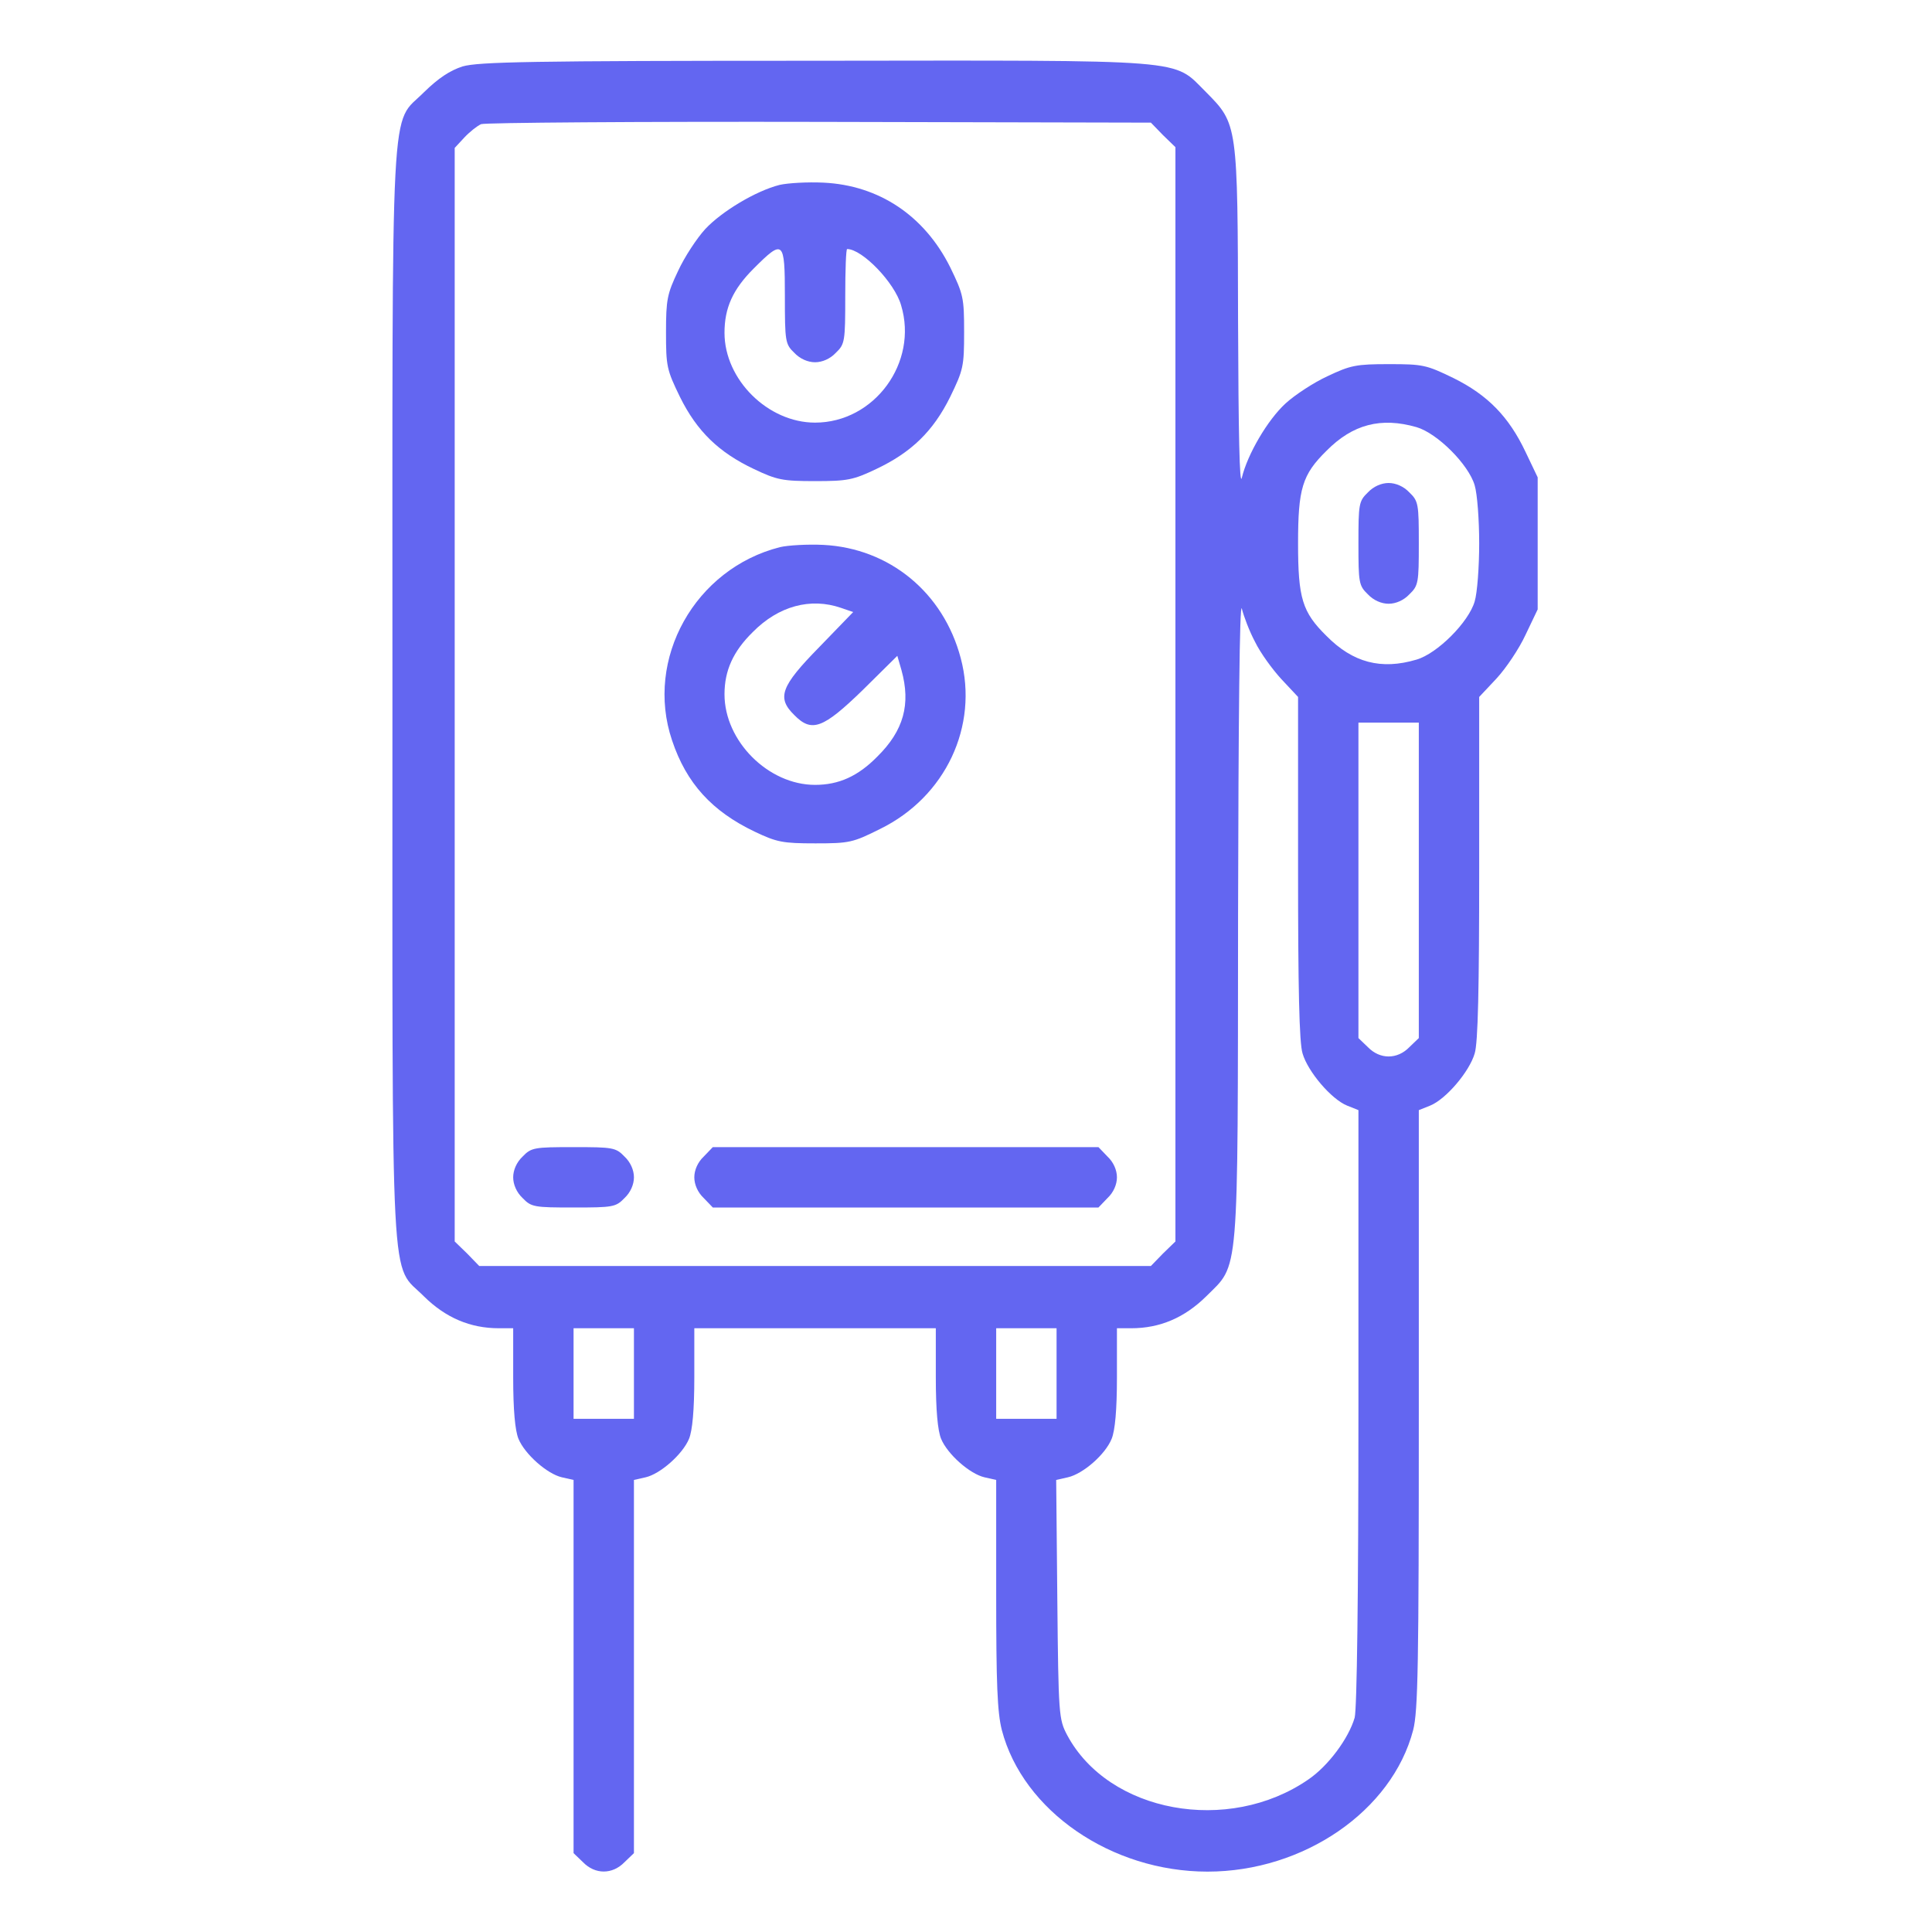
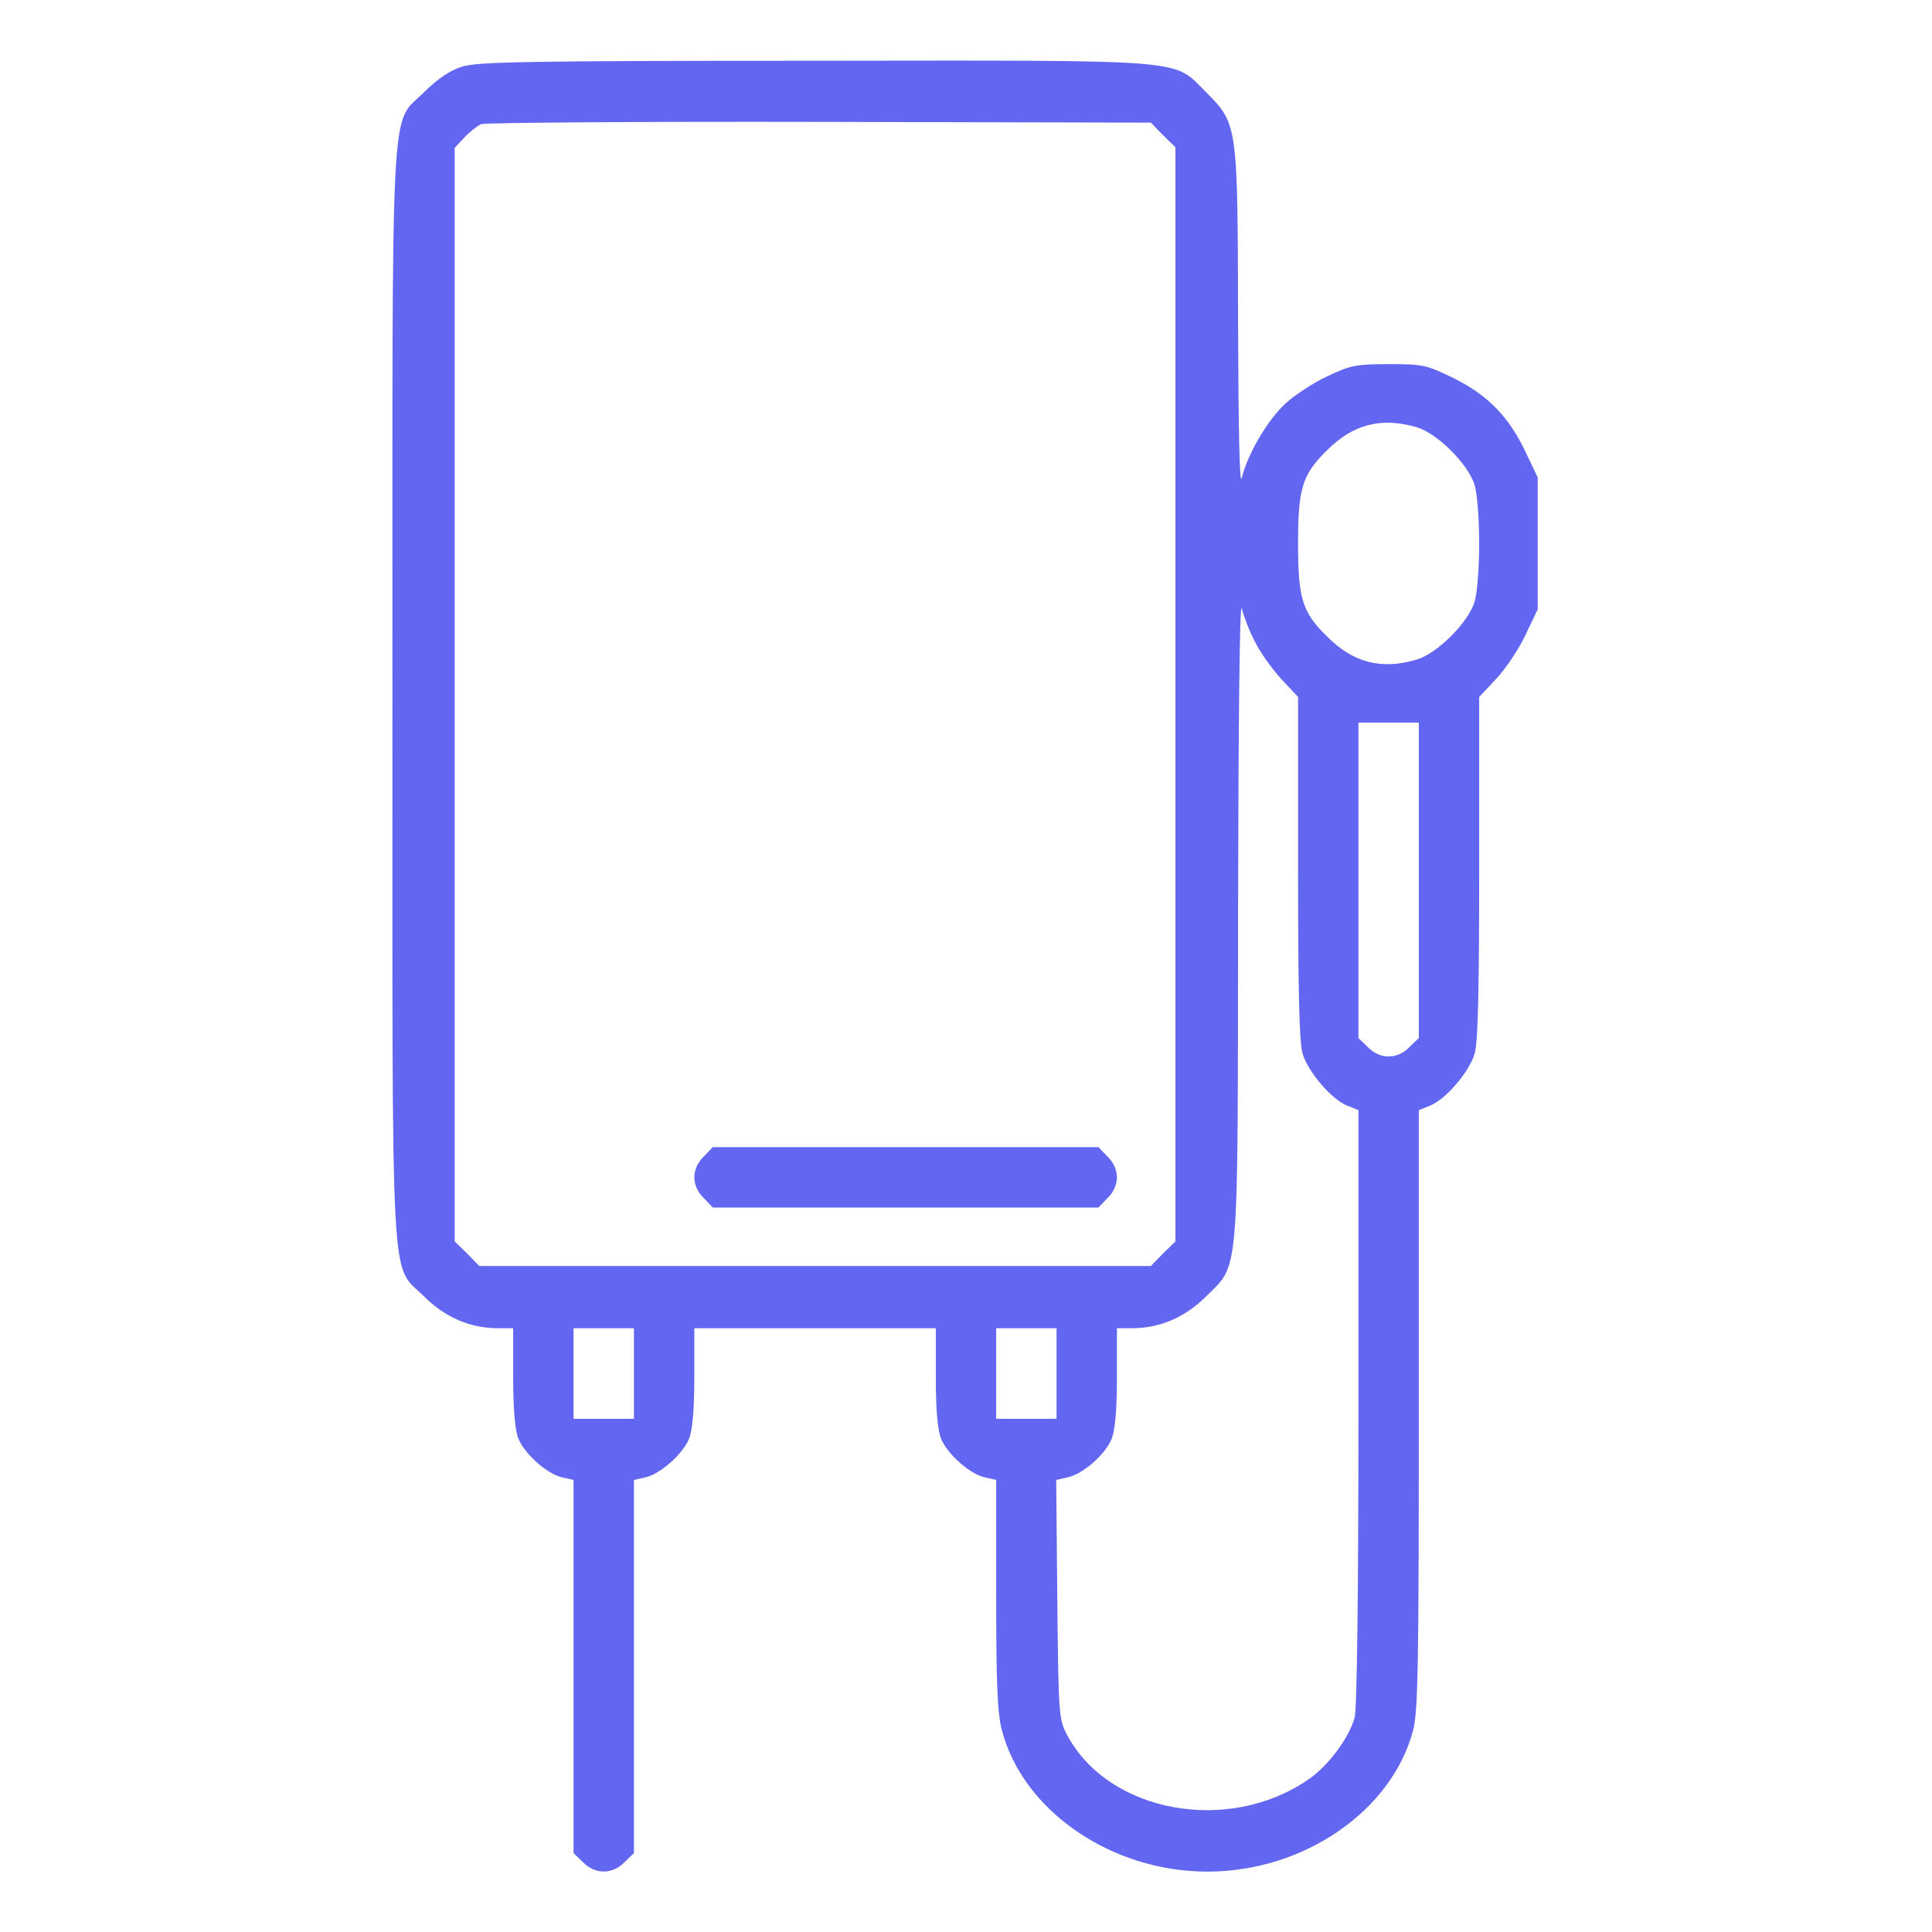
<svg xmlns="http://www.w3.org/2000/svg" version="1.0" width="512pt" height="512pt" viewBox="0 0 512 512" preserveAspectRatio="xMidYMid meet">
  <g transform="translate(0,512) scale(0.1,-0.1)" fill="#6366f1" stroke="none">
    <path d="M1226 4944 c-34 -11 -64 -31 -102 -68 -91 -92 -84 39 -84 -1596 0 -1635 -7 -1504 84 -1596 57 -56 122 -84 198 -84 l38 0 0 -130 c0 -87 5 -141 14 -163 17 -41 76 -93 115 -102 l31 -7 0 -494 0 -495 25 -24 c32 -33 78 -33 110 0 l25 24 0 495 0 494 31 7 c39 9 98 61 115 102 9 22 14 76 14 163 l0 130 320 0 320 0 0 -130 c0 -87 5 -141 14 -163 17 -41 76 -93 115 -102 l31 -7 0 -302 c0 -239 3 -314 15 -361 56 -214 290 -375 545 -375 255 0 489 161 545 375 13 51 15 170 15 851 l0 792 30 12 c42 17 104 90 118 138 9 28 12 174 12 492 l0 453 46 49 c25 27 60 79 77 116 l32 67 0 175 0 175 -32 67 c-44 93 -100 151 -191 196 -72 35 -81 37 -171 37 -87 0 -102 -3 -163 -32 -37 -17 -87 -50 -111 -72 -48 -44 -101 -135 -116 -197 -6 -26 -9 117 -10 412 -1 527 -1 525 -85 610 -90 89 -30 84 -1040 83 -753 0 -888 -3 -930 -15z m1856 -182 l33 -32 0 -1450 0 -1450 -33 -32 -32 -33 -890 0 -890 0 -32 33 -33 32 0 1449 0 1449 25 27 c14 15 34 31 45 36 11 4 415 7 897 6 l878 -2 32 -33z m672 -774 c55 -16 138 -99 154 -154 7 -23 12 -92 12 -154 0 -62 -5 -131 -12 -154 -16 -55 -99 -138 -154 -154 -94 -28 -169 -8 -239 63 -64 63 -75 100 -75 245 0 145 11 182 75 245 70 71 145 90 239 63z m-428 -569 c14 -29 46 -73 70 -99 l44 -47 0 -453 c0 -318 3 -464 12 -492 14 -48 76 -121 118 -138 l30 -12 0 -787 c0 -505 -4 -799 -10 -823 -16 -55 -70 -128 -123 -164 -212 -146 -529 -88 -639 118 -22 42 -23 52 -26 360 l-3 316 31 7 c40 9 99 60 116 102 9 22 14 76 14 163 l0 130 38 0 c76 0 141 28 198 84 89 89 84 34 85 1010 1 518 4 836 10 813 5 -20 20 -60 35 -88z m434 -632 l0 -418 -25 -24 c-32 -33 -78 -33 -110 0 l-25 24 0 418 0 418 80 0 80 0 0 -418z m-2080 -1307 l0 -120 -80 0 -80 0 0 120 0 120 80 0 80 0 0 -120z m1120 0 l0 -120 -80 0 -80 0 0 120 0 120 80 0 80 0 0 -120z" />
-     <path d="M2066 4630 c-63 -16 -153 -70 -197 -117 -22 -24 -55 -74 -72 -111 -29 -61 -32 -76 -32 -163 0 -90 2 -99 37 -171 45 -91 103 -147 196 -191 61 -29 76 -32 162 -32 86 0 101 3 162 32 93 44 151 100 196 191 35 72 37 81 37 172 0 91 -2 100 -37 172 -68 136 -188 217 -336 224 -42 2 -94 -1 -116 -6z m14 -295 c0 -120 1 -127 25 -150 15 -16 36 -25 55 -25 19 0 40 9 55 25 24 23 25 30 25 150 0 69 2 125 5 125 40 0 126 -89 143 -149 46 -152 -71 -311 -228 -311 -125 0 -240 114 -240 238 0 66 22 115 77 170 79 79 83 76 83 -73z" />
-     <path d="M2067 3670 c-225 -57 -359 -296 -286 -512 38 -114 106 -188 219 -242 59 -28 74 -31 161 -31 90 0 99 2 171 38 174 85 262 273 214 453 -46 174 -189 291 -364 300 -42 2 -94 -1 -115 -6z m162 -161 l32 -11 -90 -93 c-102 -104 -113 -134 -66 -180 46 -47 76 -36 181 66 l92 91 11 -38 c25 -90 6 -160 -64 -229 -51 -52 -102 -75 -165 -75 -124 0 -240 116 -240 240 0 63 23 114 75 165 68 69 153 92 234 64z" />
-     <path d="M1385 2055 c-16 -15 -25 -36 -25 -55 0 -19 9 -40 25 -55 23 -24 31 -25 135 -25 104 0 112 1 135 25 16 15 25 36 25 55 0 19 -9 40 -25 55 -23 24 -31 25 -135 25 -104 0 -112 -1 -135 -25z" />
    <path d="M1865 2055 c-16 -15 -25 -36 -25 -55 0 -19 9 -40 25 -55 l24 -25 511 0 511 0 24 25 c16 15 25 36 25 55 0 19 -9 40 -25 55 l-24 25 -511 0 -511 0 -24 -25z" />
-     <path d="M3625 3815 c-24 -23 -25 -31 -25 -135 0 -104 1 -112 25 -135 15 -16 36 -25 55 -25 19 0 40 9 55 25 24 23 25 31 25 135 0 104 -1 112 -25 135 -15 16 -36 25 -55 25 -19 0 -40 -9 -55 -25z" />
  </g>
</svg>